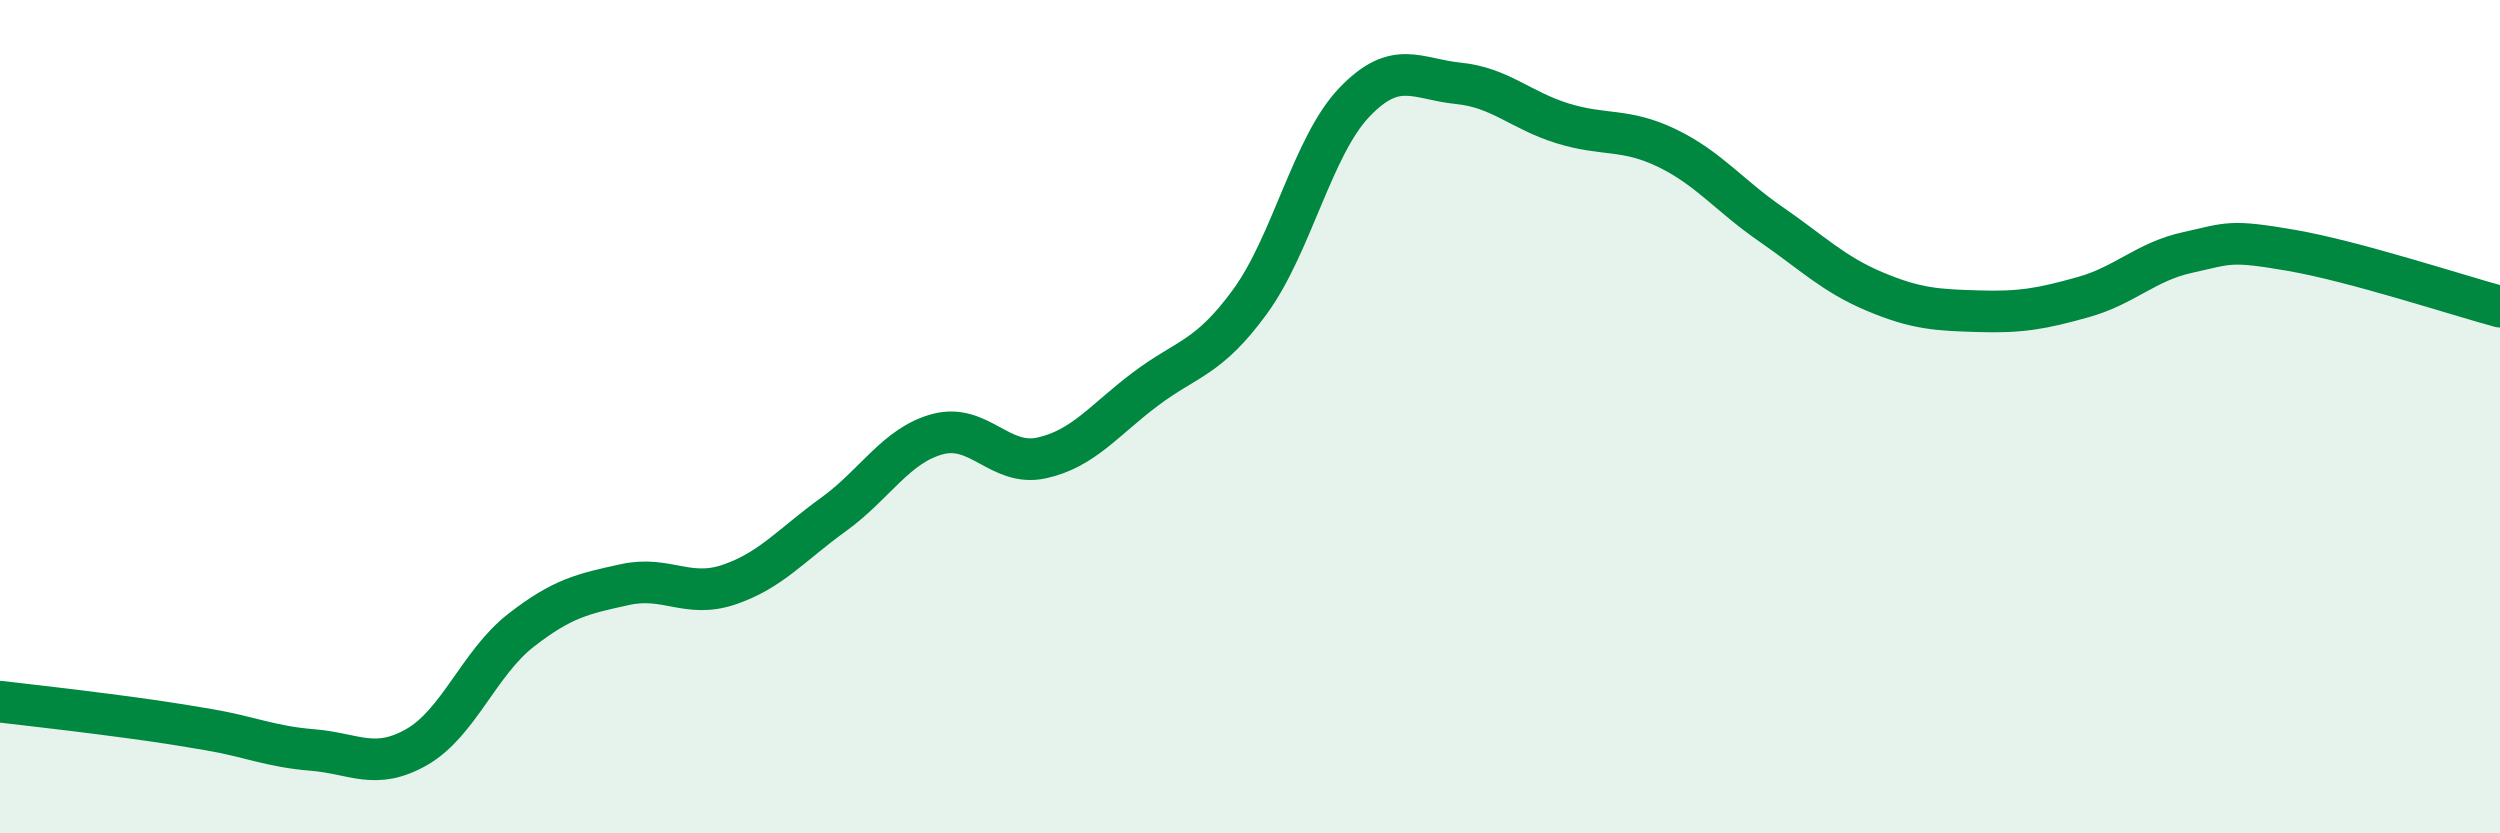
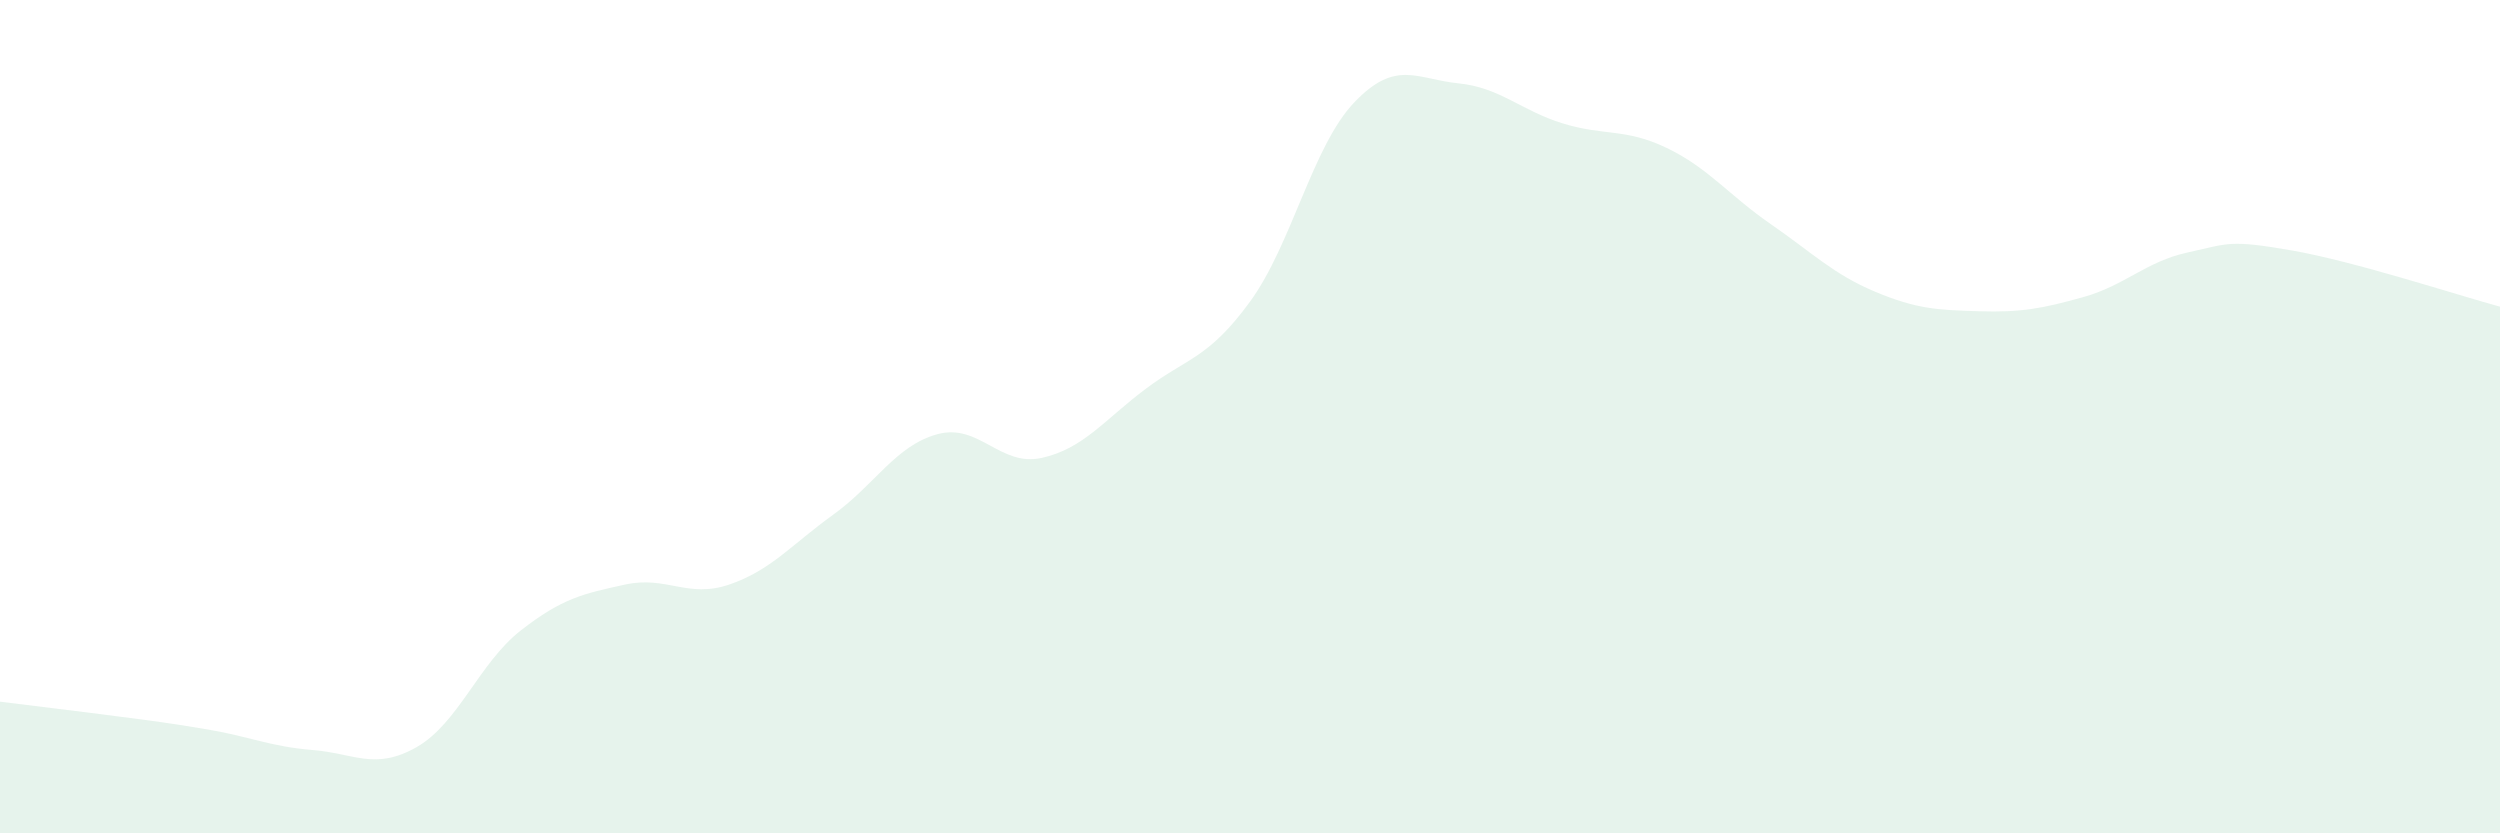
<svg xmlns="http://www.w3.org/2000/svg" width="60" height="20" viewBox="0 0 60 20">
-   <path d="M 0,16.84 C 0.5,16.9 1.5,17.01 2.5,17.14 C 3.5,17.27 4,17.34 5,17.51 C 6,17.68 6.5,17.92 7.5,18 C 8.5,18.08 9,18.5 10,17.93 C 11,17.36 11.5,15.91 12.5,15.13 C 13.5,14.35 14,14.25 15,14.03 C 16,13.81 16.5,14.37 17.5,14.03 C 18.5,13.69 19,13.07 20,12.35 C 21,11.63 21.5,10.69 22.5,10.42 C 23.5,10.15 24,11.21 25,10.99 C 26,10.77 26.5,10.08 27.5,9.33 C 28.5,8.58 29,8.61 30,7.24 C 31,5.87 31.5,3.51 32.5,2.46 C 33.5,1.41 34,1.9 35,2 C 36,2.1 36.5,2.65 37.5,2.96 C 38.5,3.27 39,3.07 40,3.55 C 41,4.03 41.5,4.69 42.5,5.38 C 43.5,6.07 44,6.58 45,7 C 46,7.42 46.5,7.44 47.5,7.47 C 48.5,7.5 49,7.41 50,7.13 C 51,6.85 51.5,6.28 52.5,6.06 C 53.5,5.84 53.5,5.75 55,6.01 C 56.5,6.27 59,7.09 60,7.36L60 20L0 20Z" fill="#008740" opacity="0.1" stroke-linecap="round" stroke-linejoin="round" />
-   <path d="M 0,16.84 C 0.5,16.9 1.5,17.01 2.5,17.14 C 3.5,17.27 4,17.34 5,17.51 C 6,17.68 6.5,17.92 7.5,18 C 8.5,18.08 9,18.5 10,17.93 C 11,17.36 11.5,15.91 12.5,15.13 C 13.5,14.35 14,14.25 15,14.03 C 16,13.81 16.5,14.37 17.5,14.03 C 18.5,13.69 19,13.07 20,12.35 C 21,11.63 21.5,10.69 22.5,10.42 C 23.5,10.15 24,11.21 25,10.99 C 26,10.77 26.5,10.08 27.5,9.33 C 28.5,8.58 29,8.61 30,7.24 C 31,5.87 31.5,3.51 32.5,2.46 C 33.5,1.41 34,1.9 35,2 C 36,2.1 36.5,2.65 37.5,2.96 C 38.5,3.27 39,3.07 40,3.55 C 41,4.03 41.5,4.69 42.5,5.38 C 43.5,6.07 44,6.58 45,7 C 46,7.42 46.5,7.44 47.5,7.47 C 48.5,7.5 49,7.41 50,7.13 C 51,6.85 51.5,6.28 52.5,6.06 C 53.5,5.84 53.5,5.75 55,6.01 C 56.5,6.27 59,7.09 60,7.36" stroke="#008740" stroke-width="1" fill="none" stroke-linecap="round" stroke-linejoin="round" />
+   <path d="M 0,16.84 C 3.5,17.27 4,17.34 5,17.51 C 6,17.68 6.5,17.92 7.5,18 C 8.5,18.08 9,18.5 10,17.93 C 11,17.36 11.5,15.91 12.5,15.13 C 13.5,14.35 14,14.25 15,14.03 C 16,13.81 16.5,14.37 17.5,14.03 C 18.5,13.69 19,13.07 20,12.35 C 21,11.63 21.5,10.69 22.5,10.42 C 23.5,10.15 24,11.21 25,10.99 C 26,10.77 26.5,10.08 27.5,9.33 C 28.5,8.58 29,8.61 30,7.24 C 31,5.87 31.5,3.51 32.5,2.46 C 33.5,1.41 34,1.9 35,2 C 36,2.1 36.5,2.65 37.5,2.96 C 38.5,3.27 39,3.07 40,3.55 C 41,4.03 41.5,4.69 42.5,5.38 C 43.5,6.07 44,6.58 45,7 C 46,7.42 46.5,7.44 47.5,7.47 C 48.5,7.5 49,7.41 50,7.13 C 51,6.85 51.5,6.28 52.5,6.06 C 53.5,5.84 53.5,5.75 55,6.01 C 56.5,6.27 59,7.09 60,7.36L60 20L0 20Z" fill="#008740" opacity="0.1" stroke-linecap="round" stroke-linejoin="round" />
</svg>